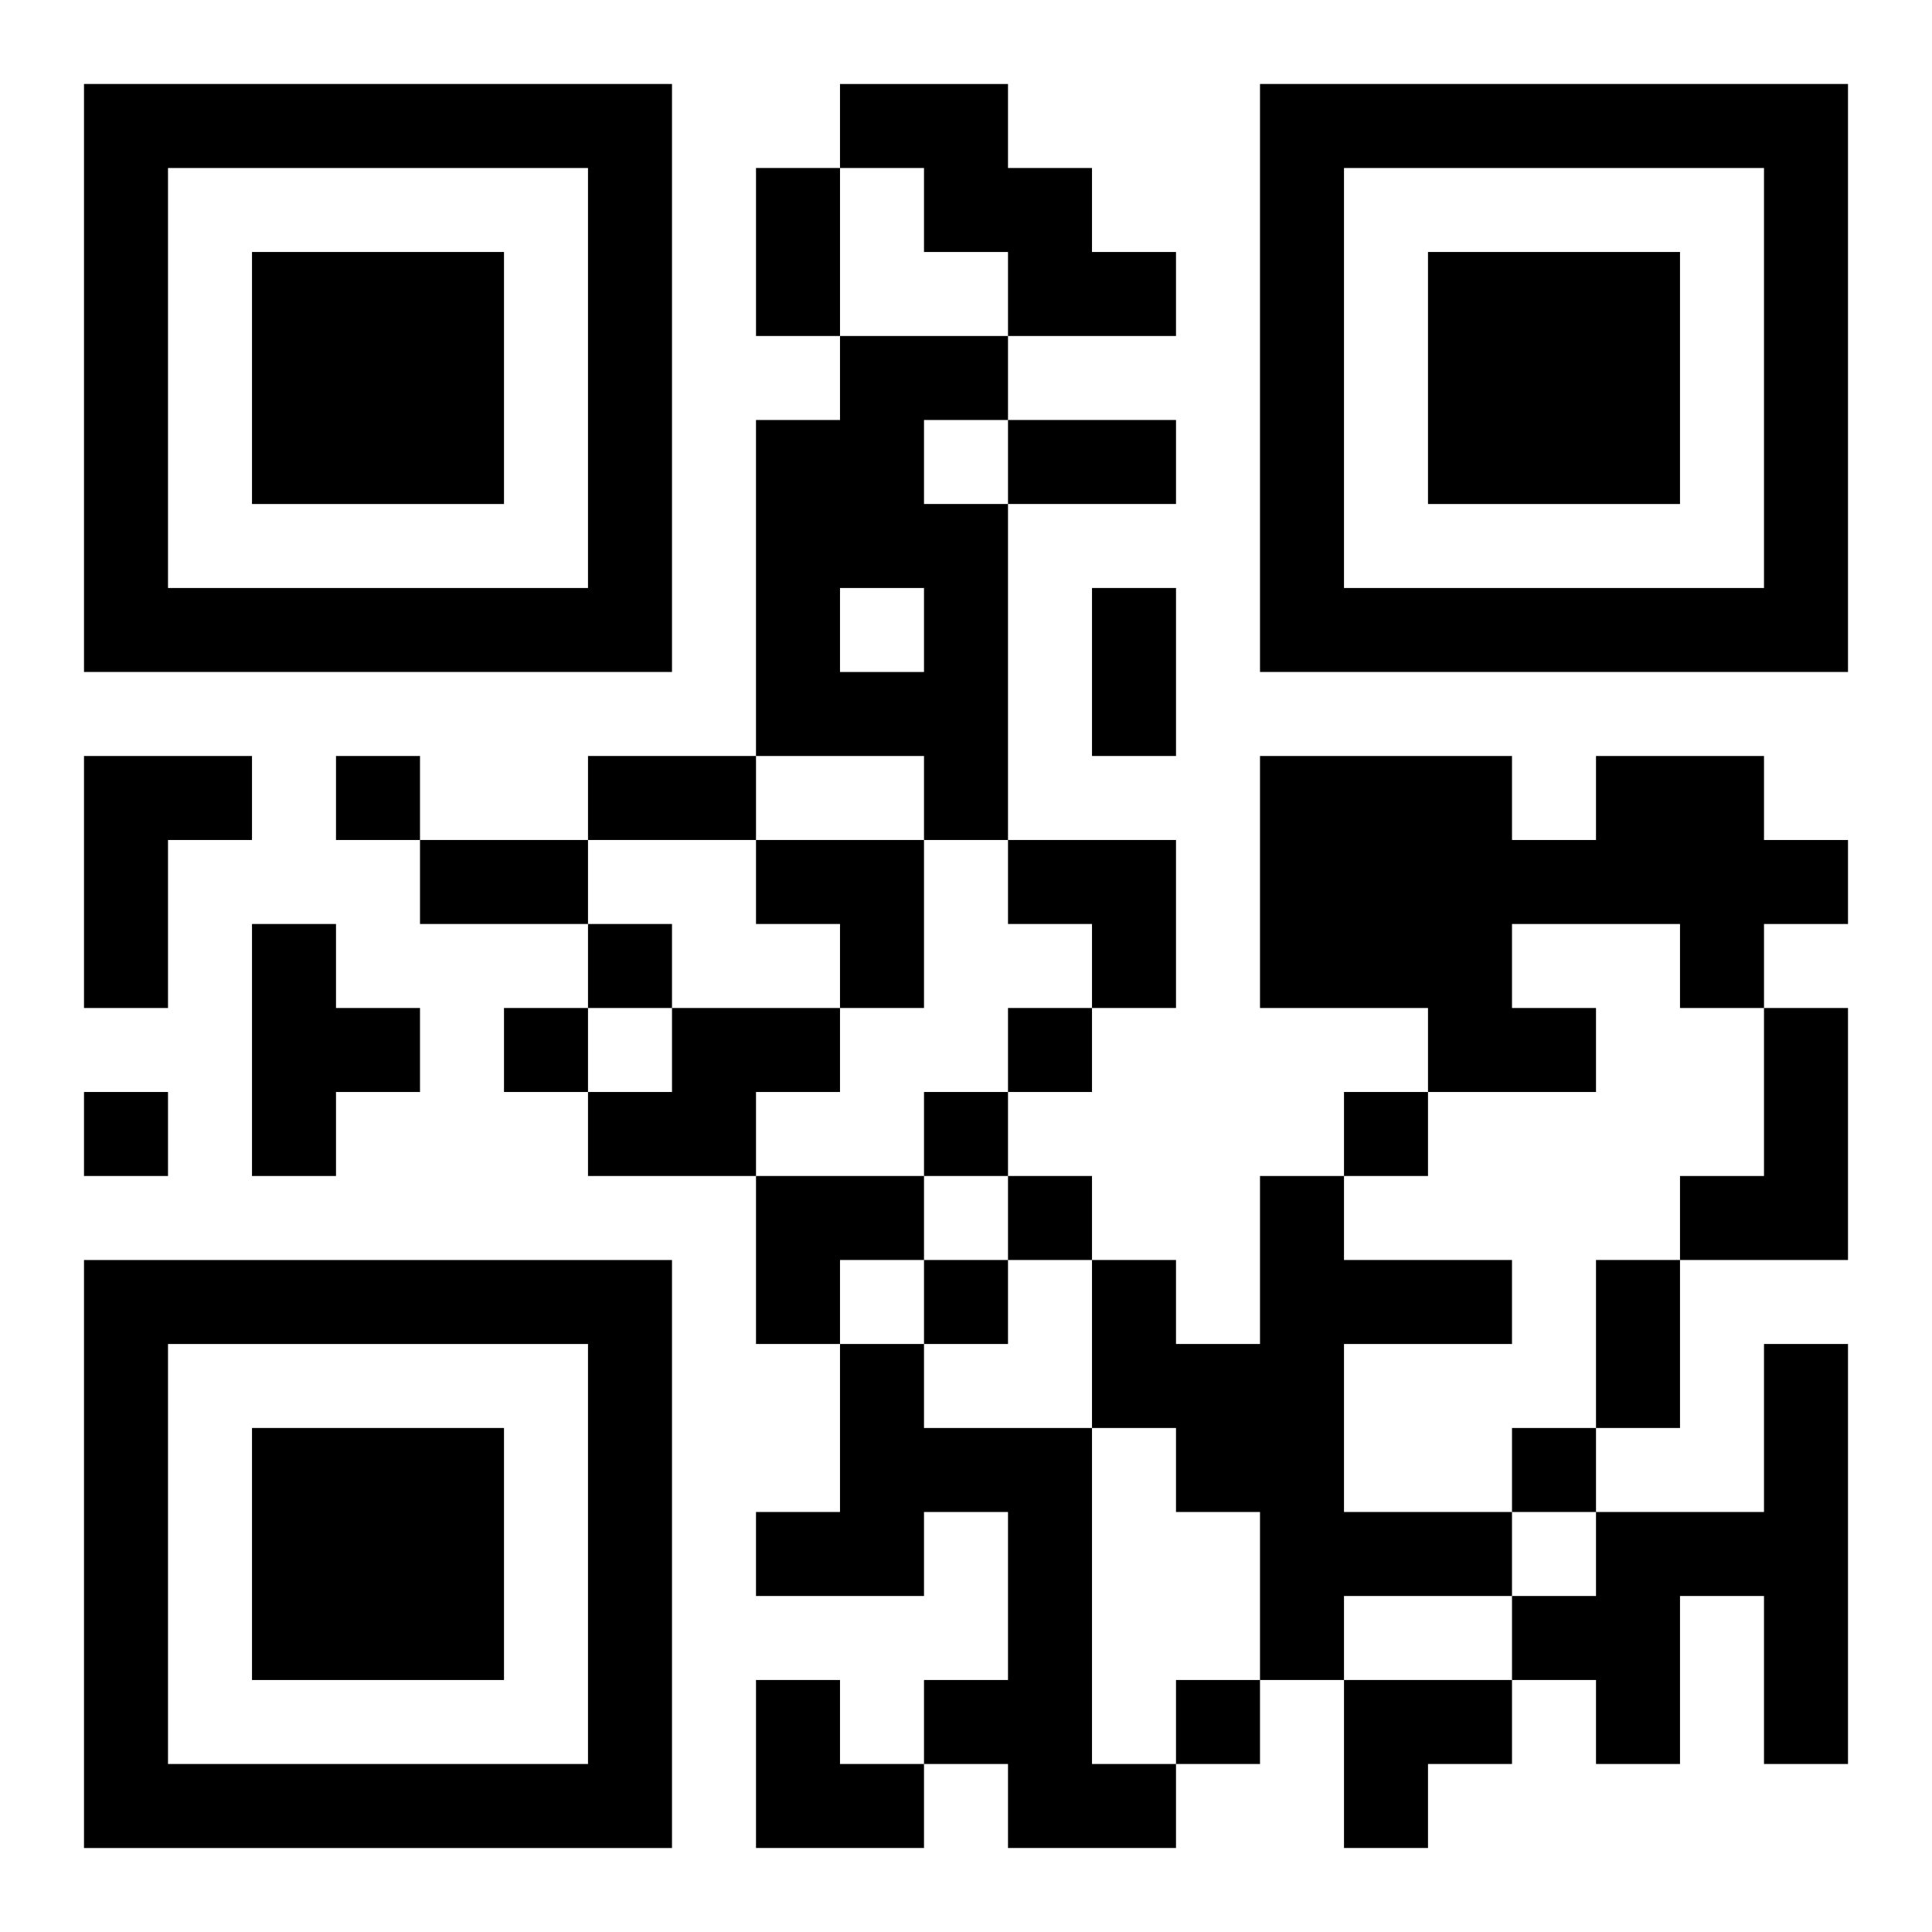
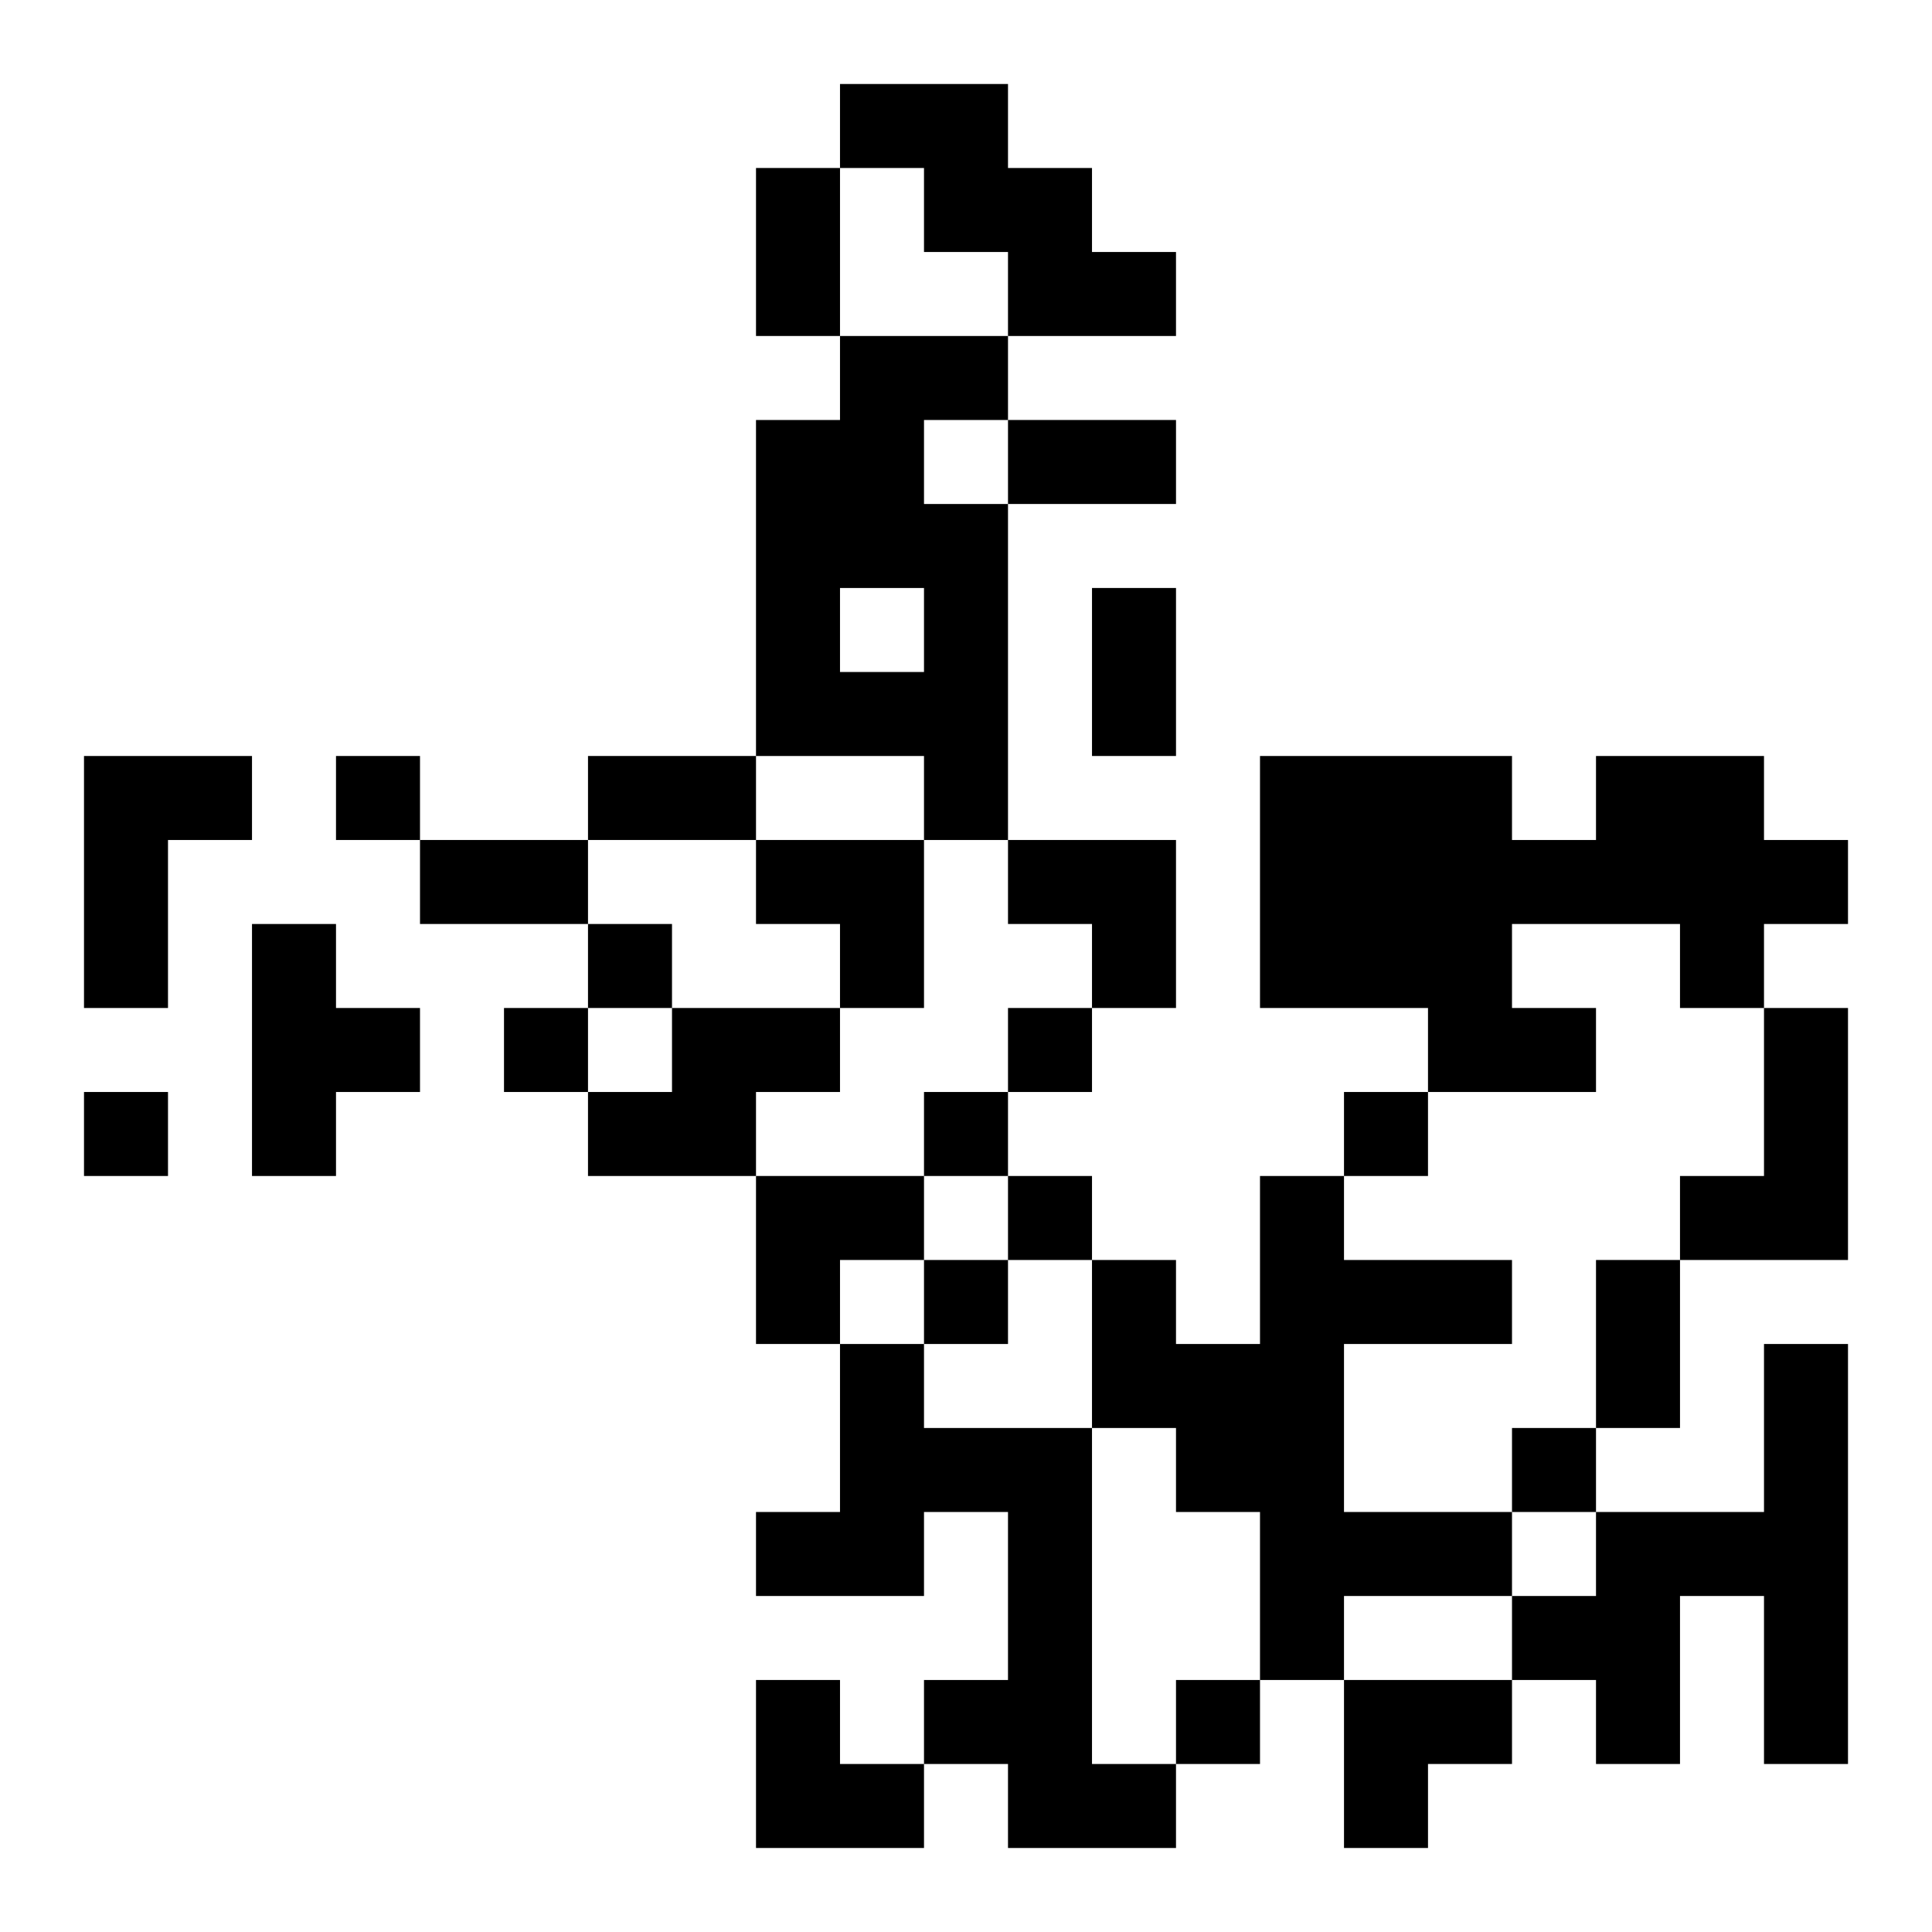
<svg xmlns="http://www.w3.org/2000/svg" xmlns:xlink="http://www.w3.org/1999/xlink" width="250" height="250" baseProfile="full" version="1.1" viewBox="-1 -1 23 23">
  <symbol id="a">
-     <path d="m0 7v7h7v-7h-7zm1 1h5v5h-5v-5zm1 1v3h3v-3h-3z" />
-   </symbol>
+     </symbol>
  <use y="-7" xlink:href="#a" />
  <use y="7" xlink:href="#a" />
  <use x="14" y="-7" xlink:href="#a" />
  <path d="m9 0h2v1h1v1h1v1h-2v-1h-1v-1h-1v-1m0 3h2v1h-1v1h1v4h-1v-1h-2v-4h1v-1m0 3v1h1v-1h-1m-9 2h2v1h-1v2h-1v-3m18 0h2v1h1v1h-1v1h-1v-1h-2v1h1v1h-2v-1h-2v-3h3v1h1v-1m-16 2h1v1h1v1h-1v1h-1v-3m5 1h2v1h-1v1h-2v-1h1v-1m13 0h1v3h-2v-1h1v-2m-6 2h1v1h2v1h-2v2h2v1h-2v1h-1v-2h-1v-1h-1v-2h1v1h1v-2m-5 2h1v1h2v4h1v1h-2v-1h-1v-1h1v-2h-1v1h-2v-1h1v-2m11 0h1v5h-1v-2h-1v2h-1v-1h-1v-1h1v-1h2v-2m-17-7v1h1v-1h-1m3 2v1h1v-1h-1m-1 1v1h1v-1h-1m6 0v1h1v-1h-1m-11 1v1h1v-1h-1m10 0v1h1v-1h-1m5 0v1h1v-1h-1m-4 1v1h1v-1h-1m-1 1v1h1v-1h-1m7 2v1h1v-1h-1m-4 3v1h1v-1h-1m-5-18h1v2h-1v-2m3 3h2v1h-2v-1m1 2h1v2h-1v-2m-6 2h2v1h-2v-1m-2 1h2v1h-2v-1m14 5h1v2h-1v-2m-10-5h2v2h-1v-1h-1zm3 0h2v2h-1v-1h-1zm-3 4h2v1h-1v1h-1zm0 6h1v1h1v1h-2zm7 0h2v1h-1v1h-1z" />
</svg>